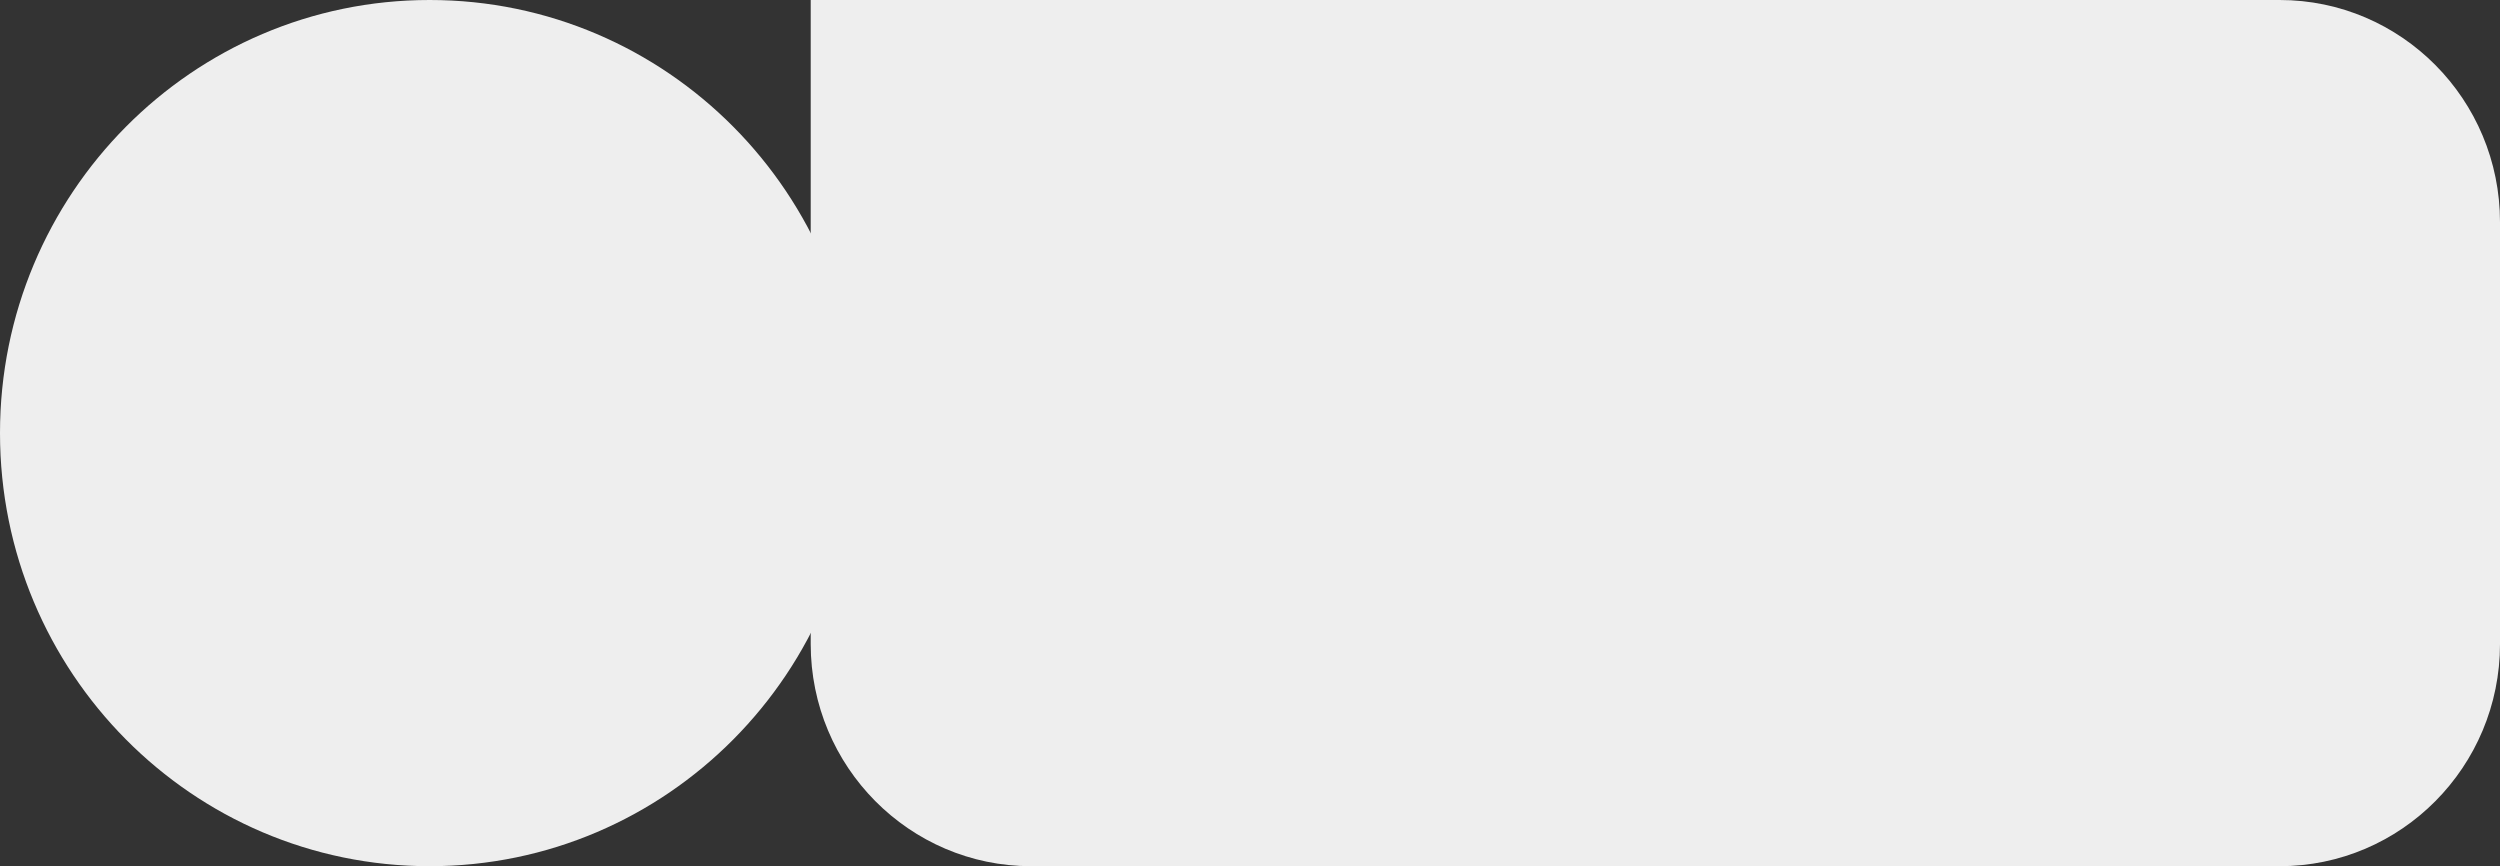
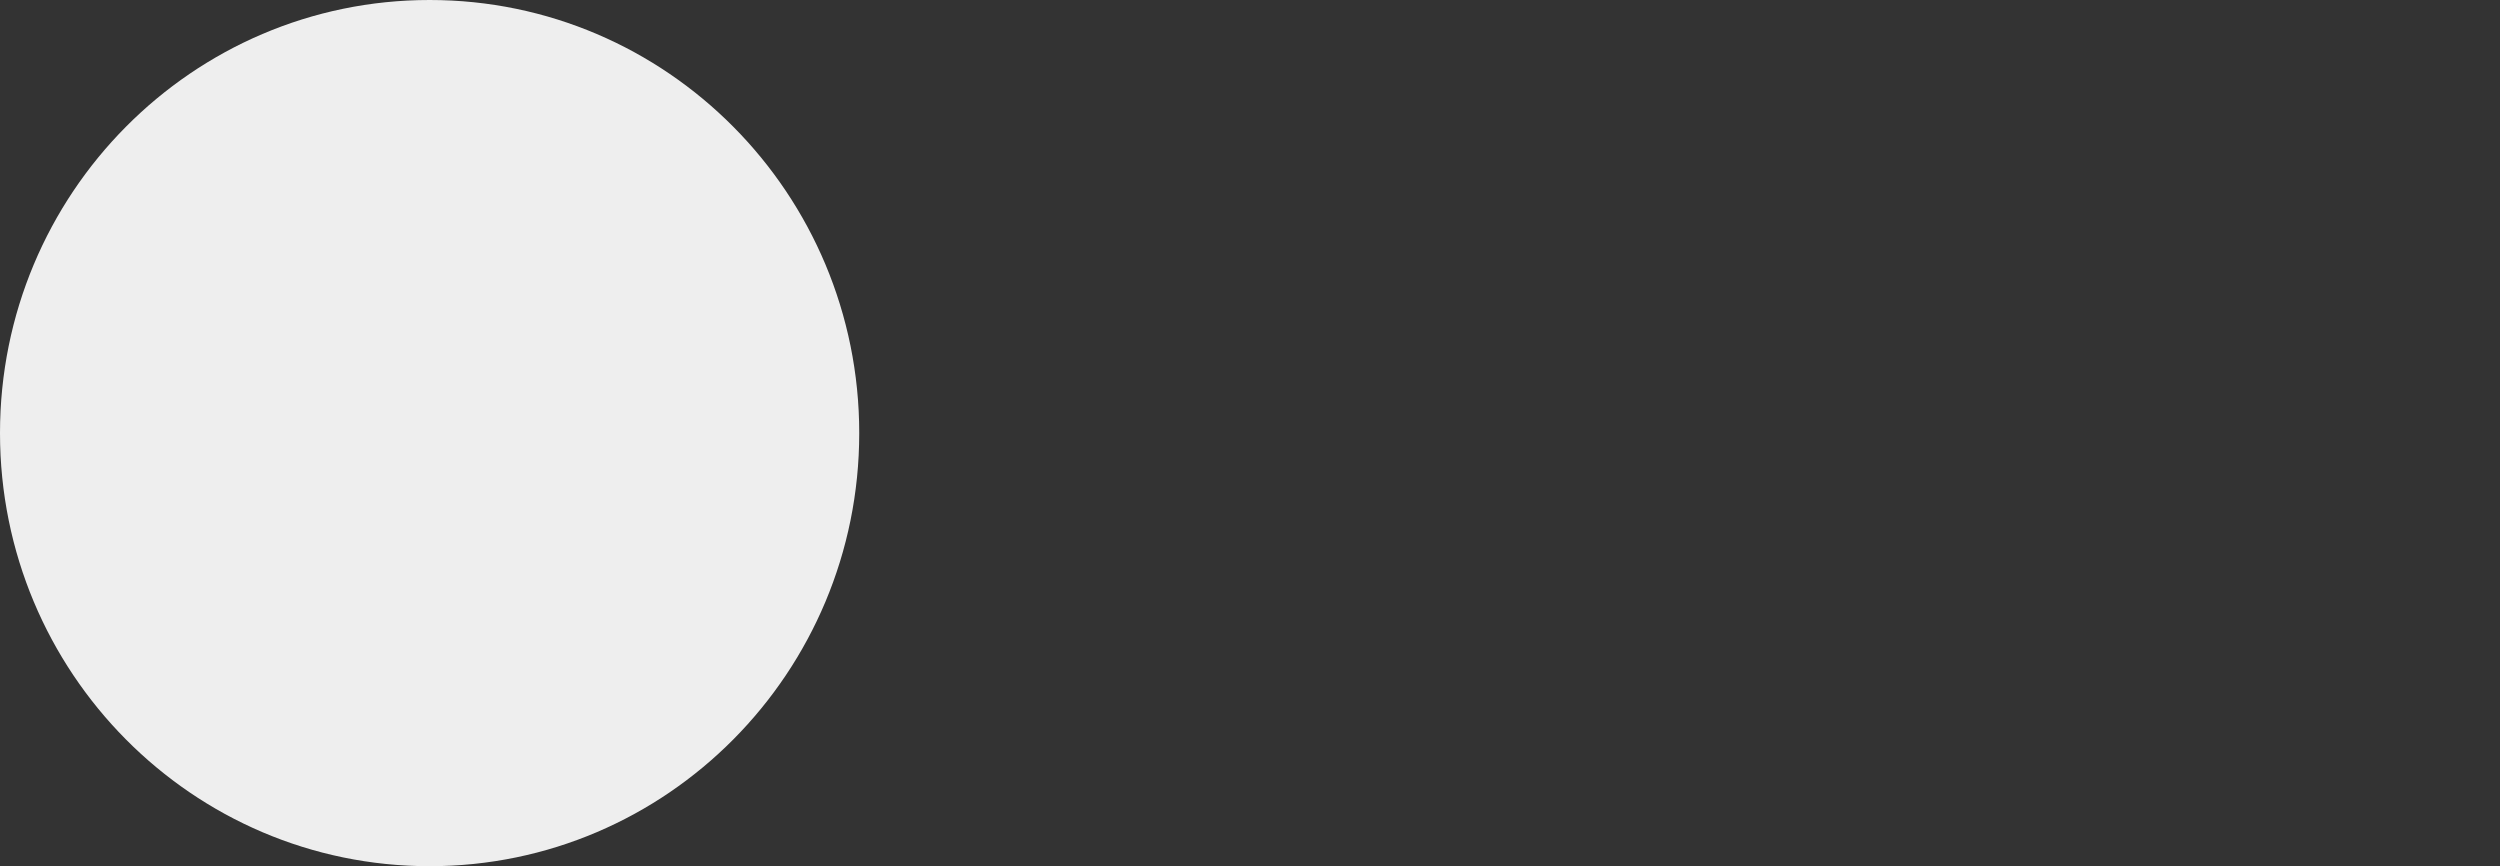
<svg xmlns="http://www.w3.org/2000/svg" width="710" height="246" viewBox="0 0 710 246" fill="none">
  <rect x="0" y="0" width="710" height="246" fill="#333333" stroke="none" />
-   <path d="M230.241 0H647.411C681.96 0 710 28.267 710 63.096V182.904C710 217.733 681.96 246 647.411 246H292.83C258.281 246 230.241 217.733 230.241 182.904V0Z" fill="#EEEEEE" />
  <path d="M122.012 246C189.397 246 244.023 190.931 244.023 123C244.023 55.069 189.397 0 122.012 0C54.626 0 0 55.069 0 123C0 190.931 54.626 246 122.012 246Z" fill="#EEEEEE" />
</svg>